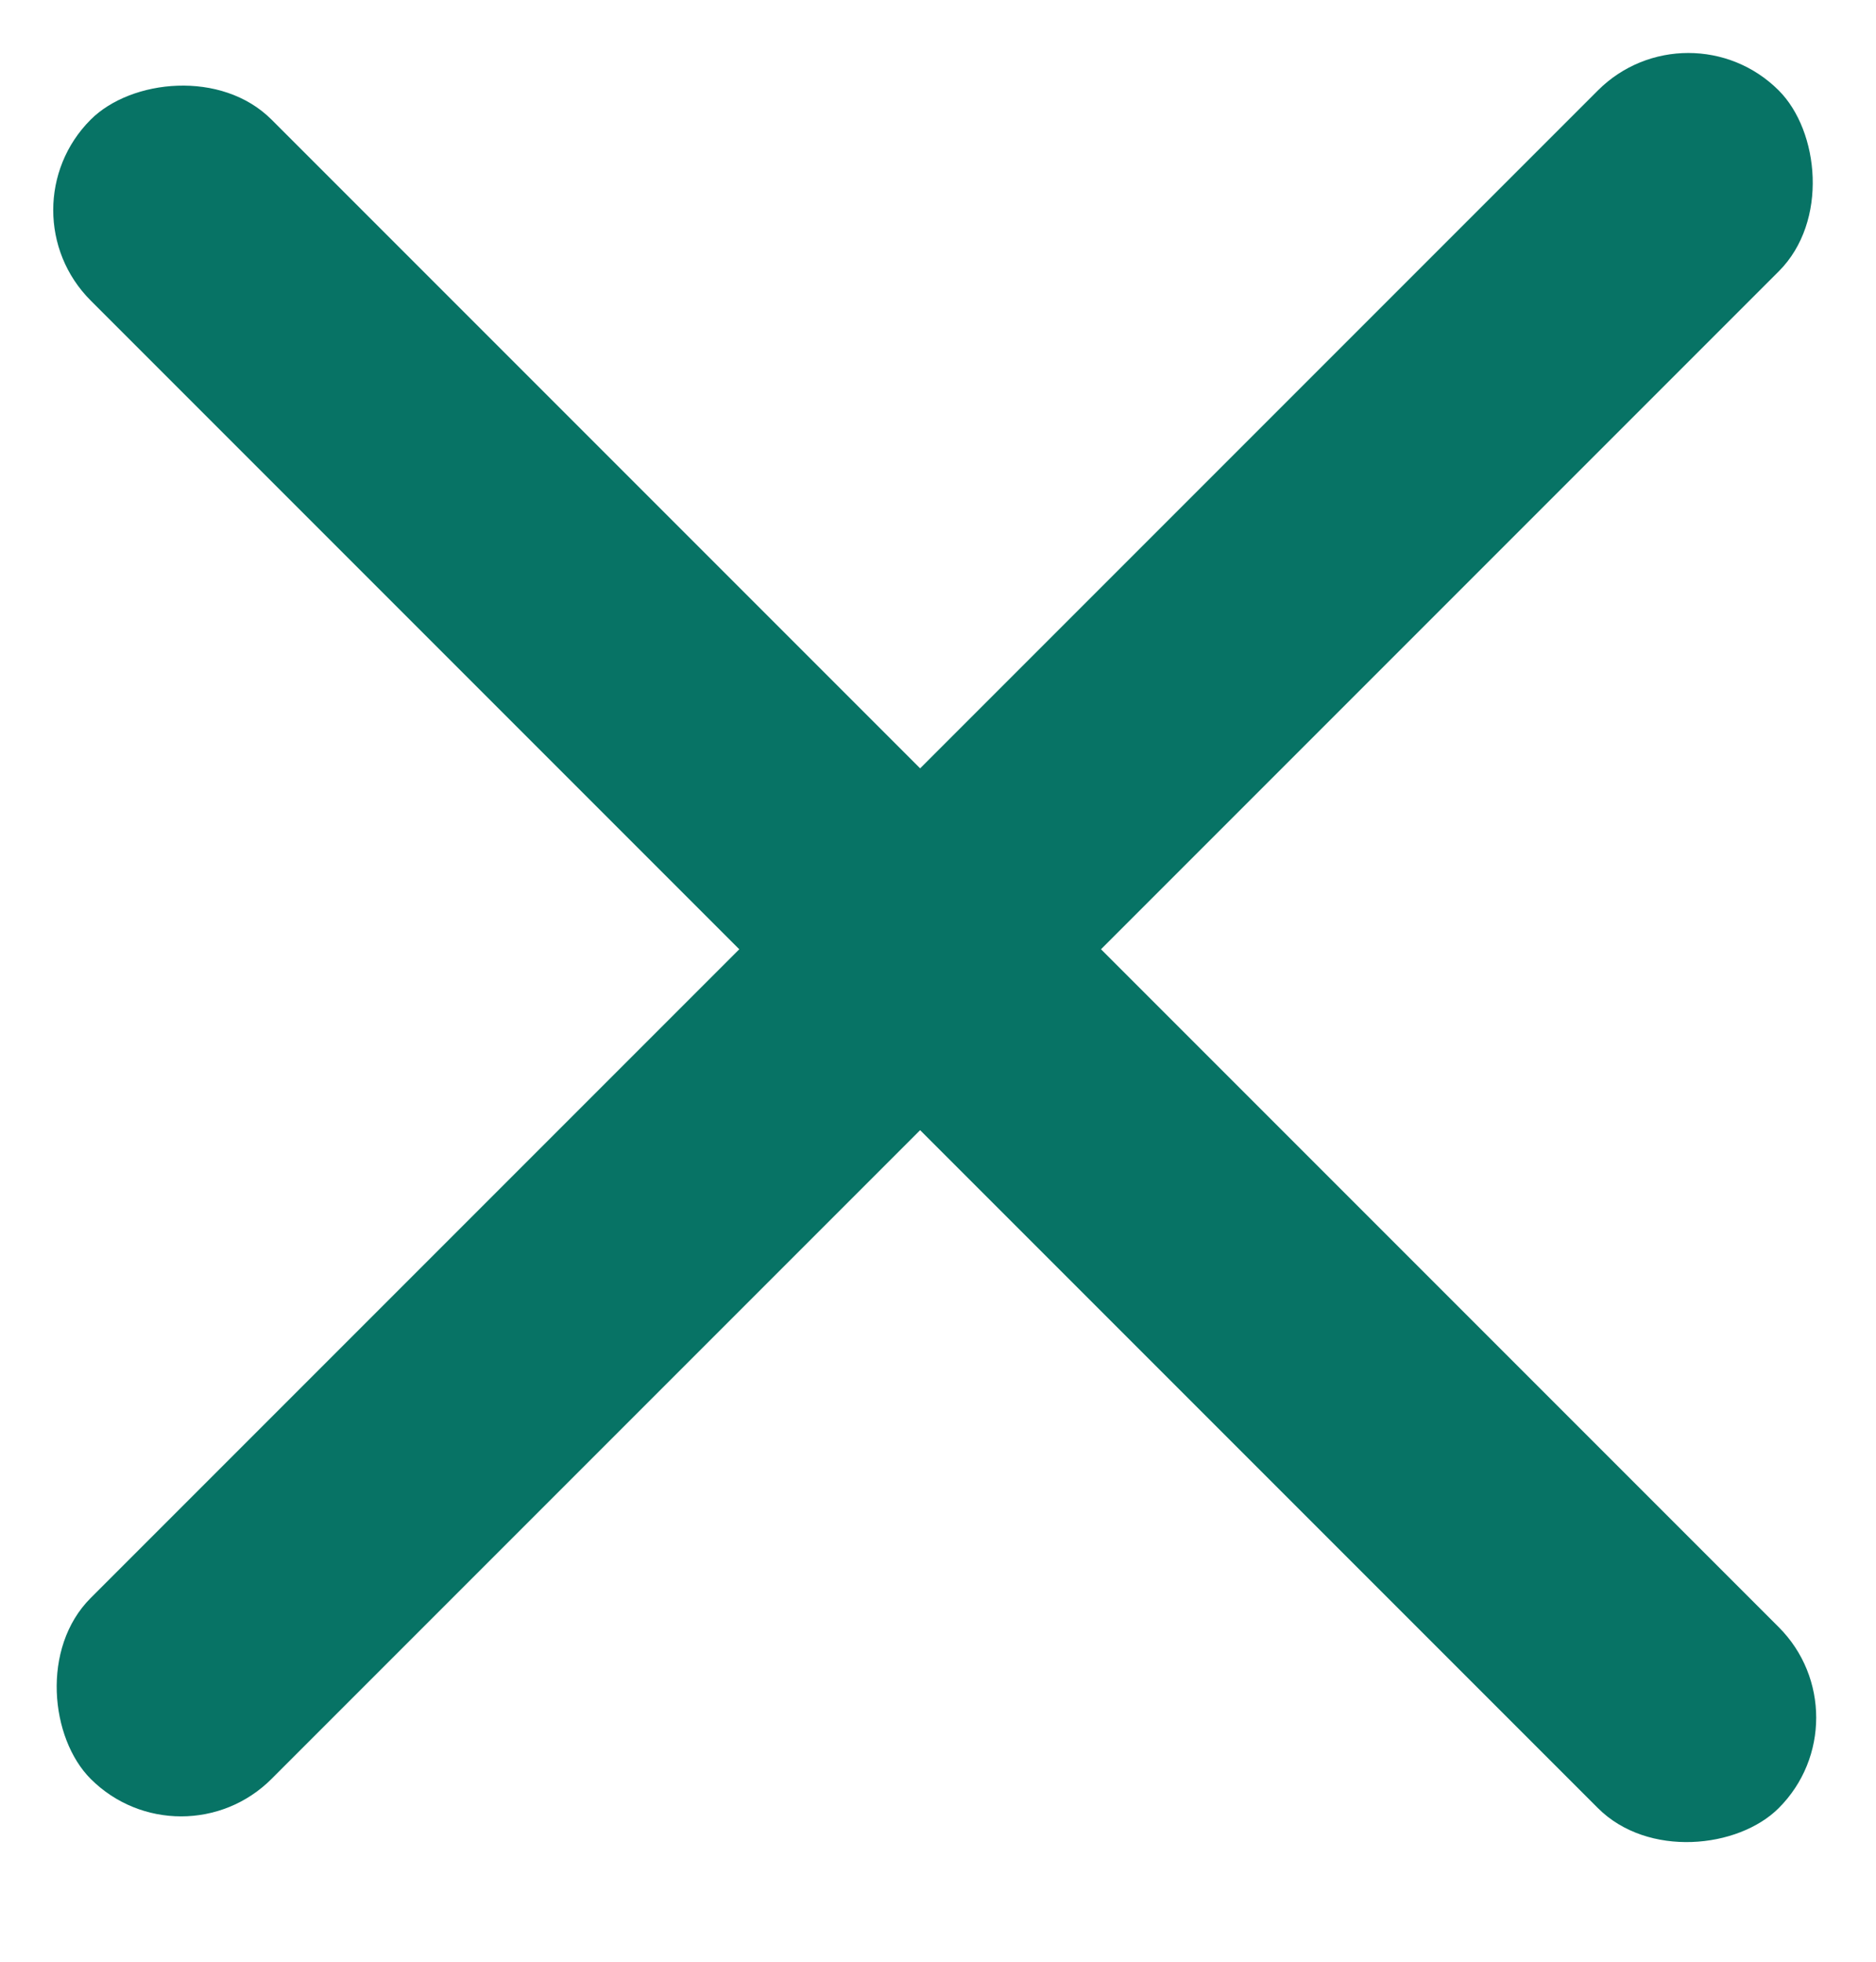
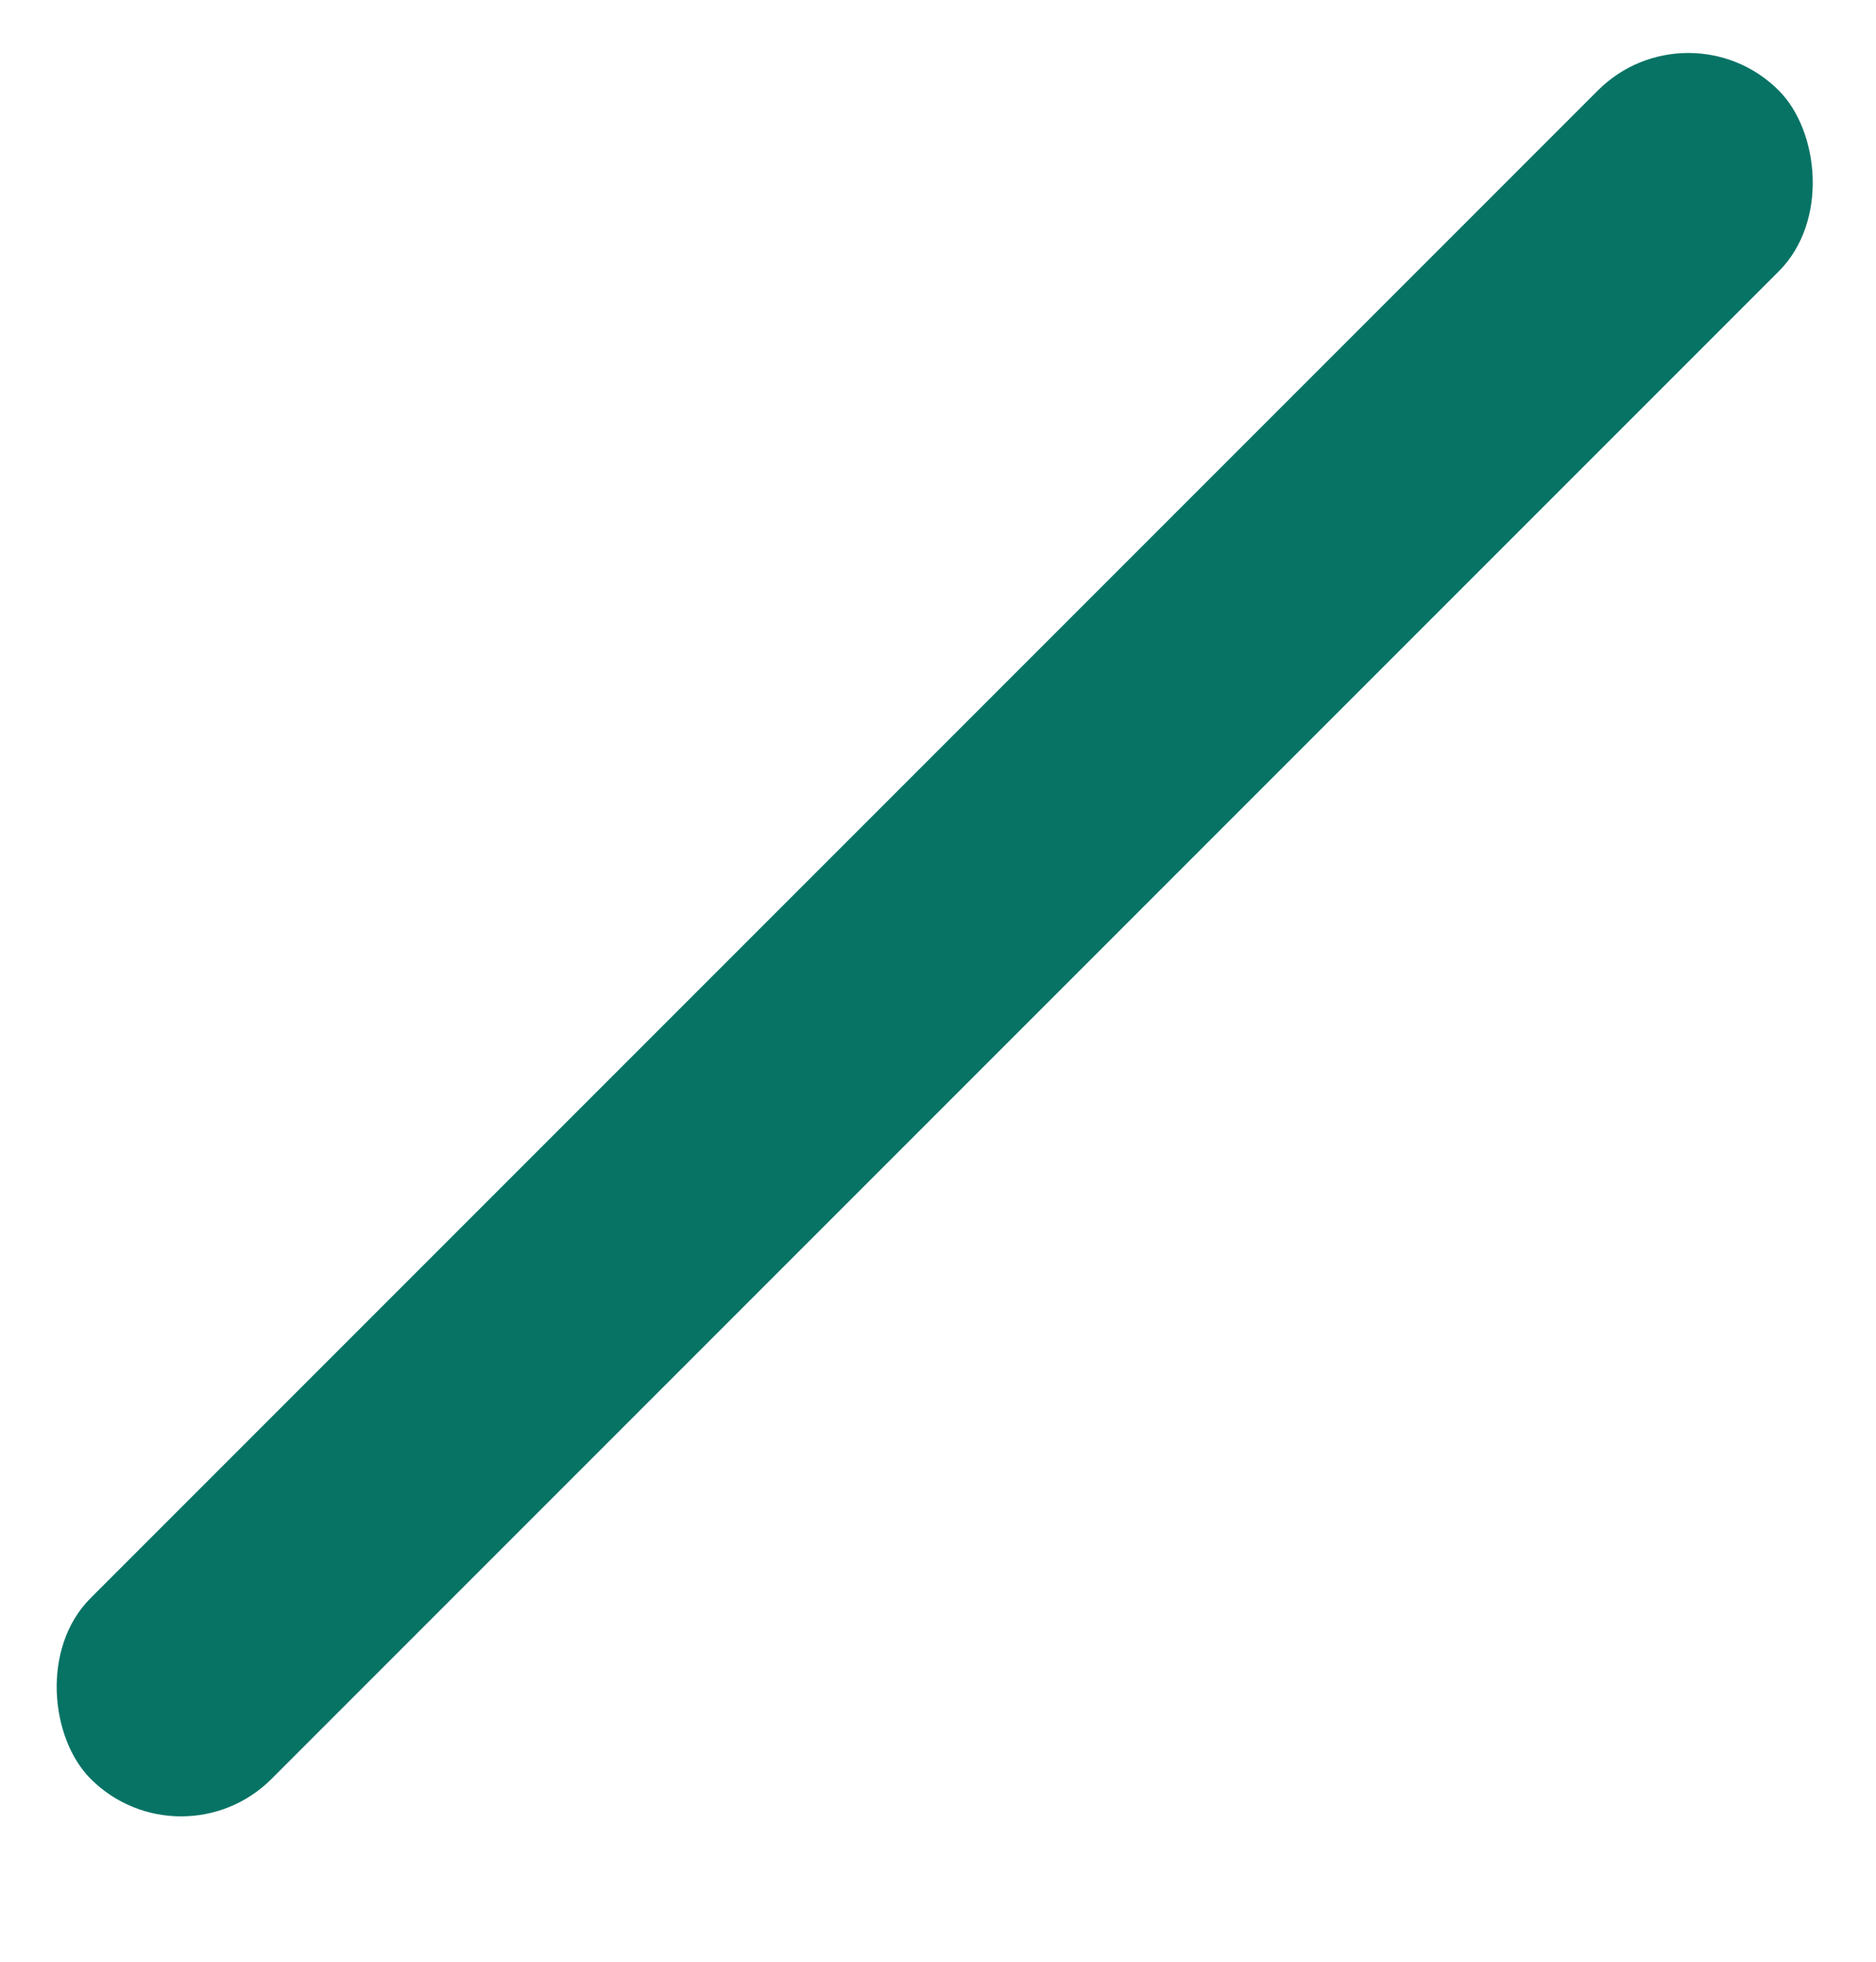
<svg xmlns="http://www.w3.org/2000/svg" width="22" height="23" viewBox="0 0 22 23" fill="none">
-   <rect width="28" height="3" rx="1.5" transform="matrix(-0.707 -0.707 -0.707 0.707 21.92 20.138)" fill="#077365" />
  <rect width="28" height="3" rx="1.5" transform="matrix(-0.707 0.707 0.707 0.707 19.799 0)" fill="#077365" />
</svg>